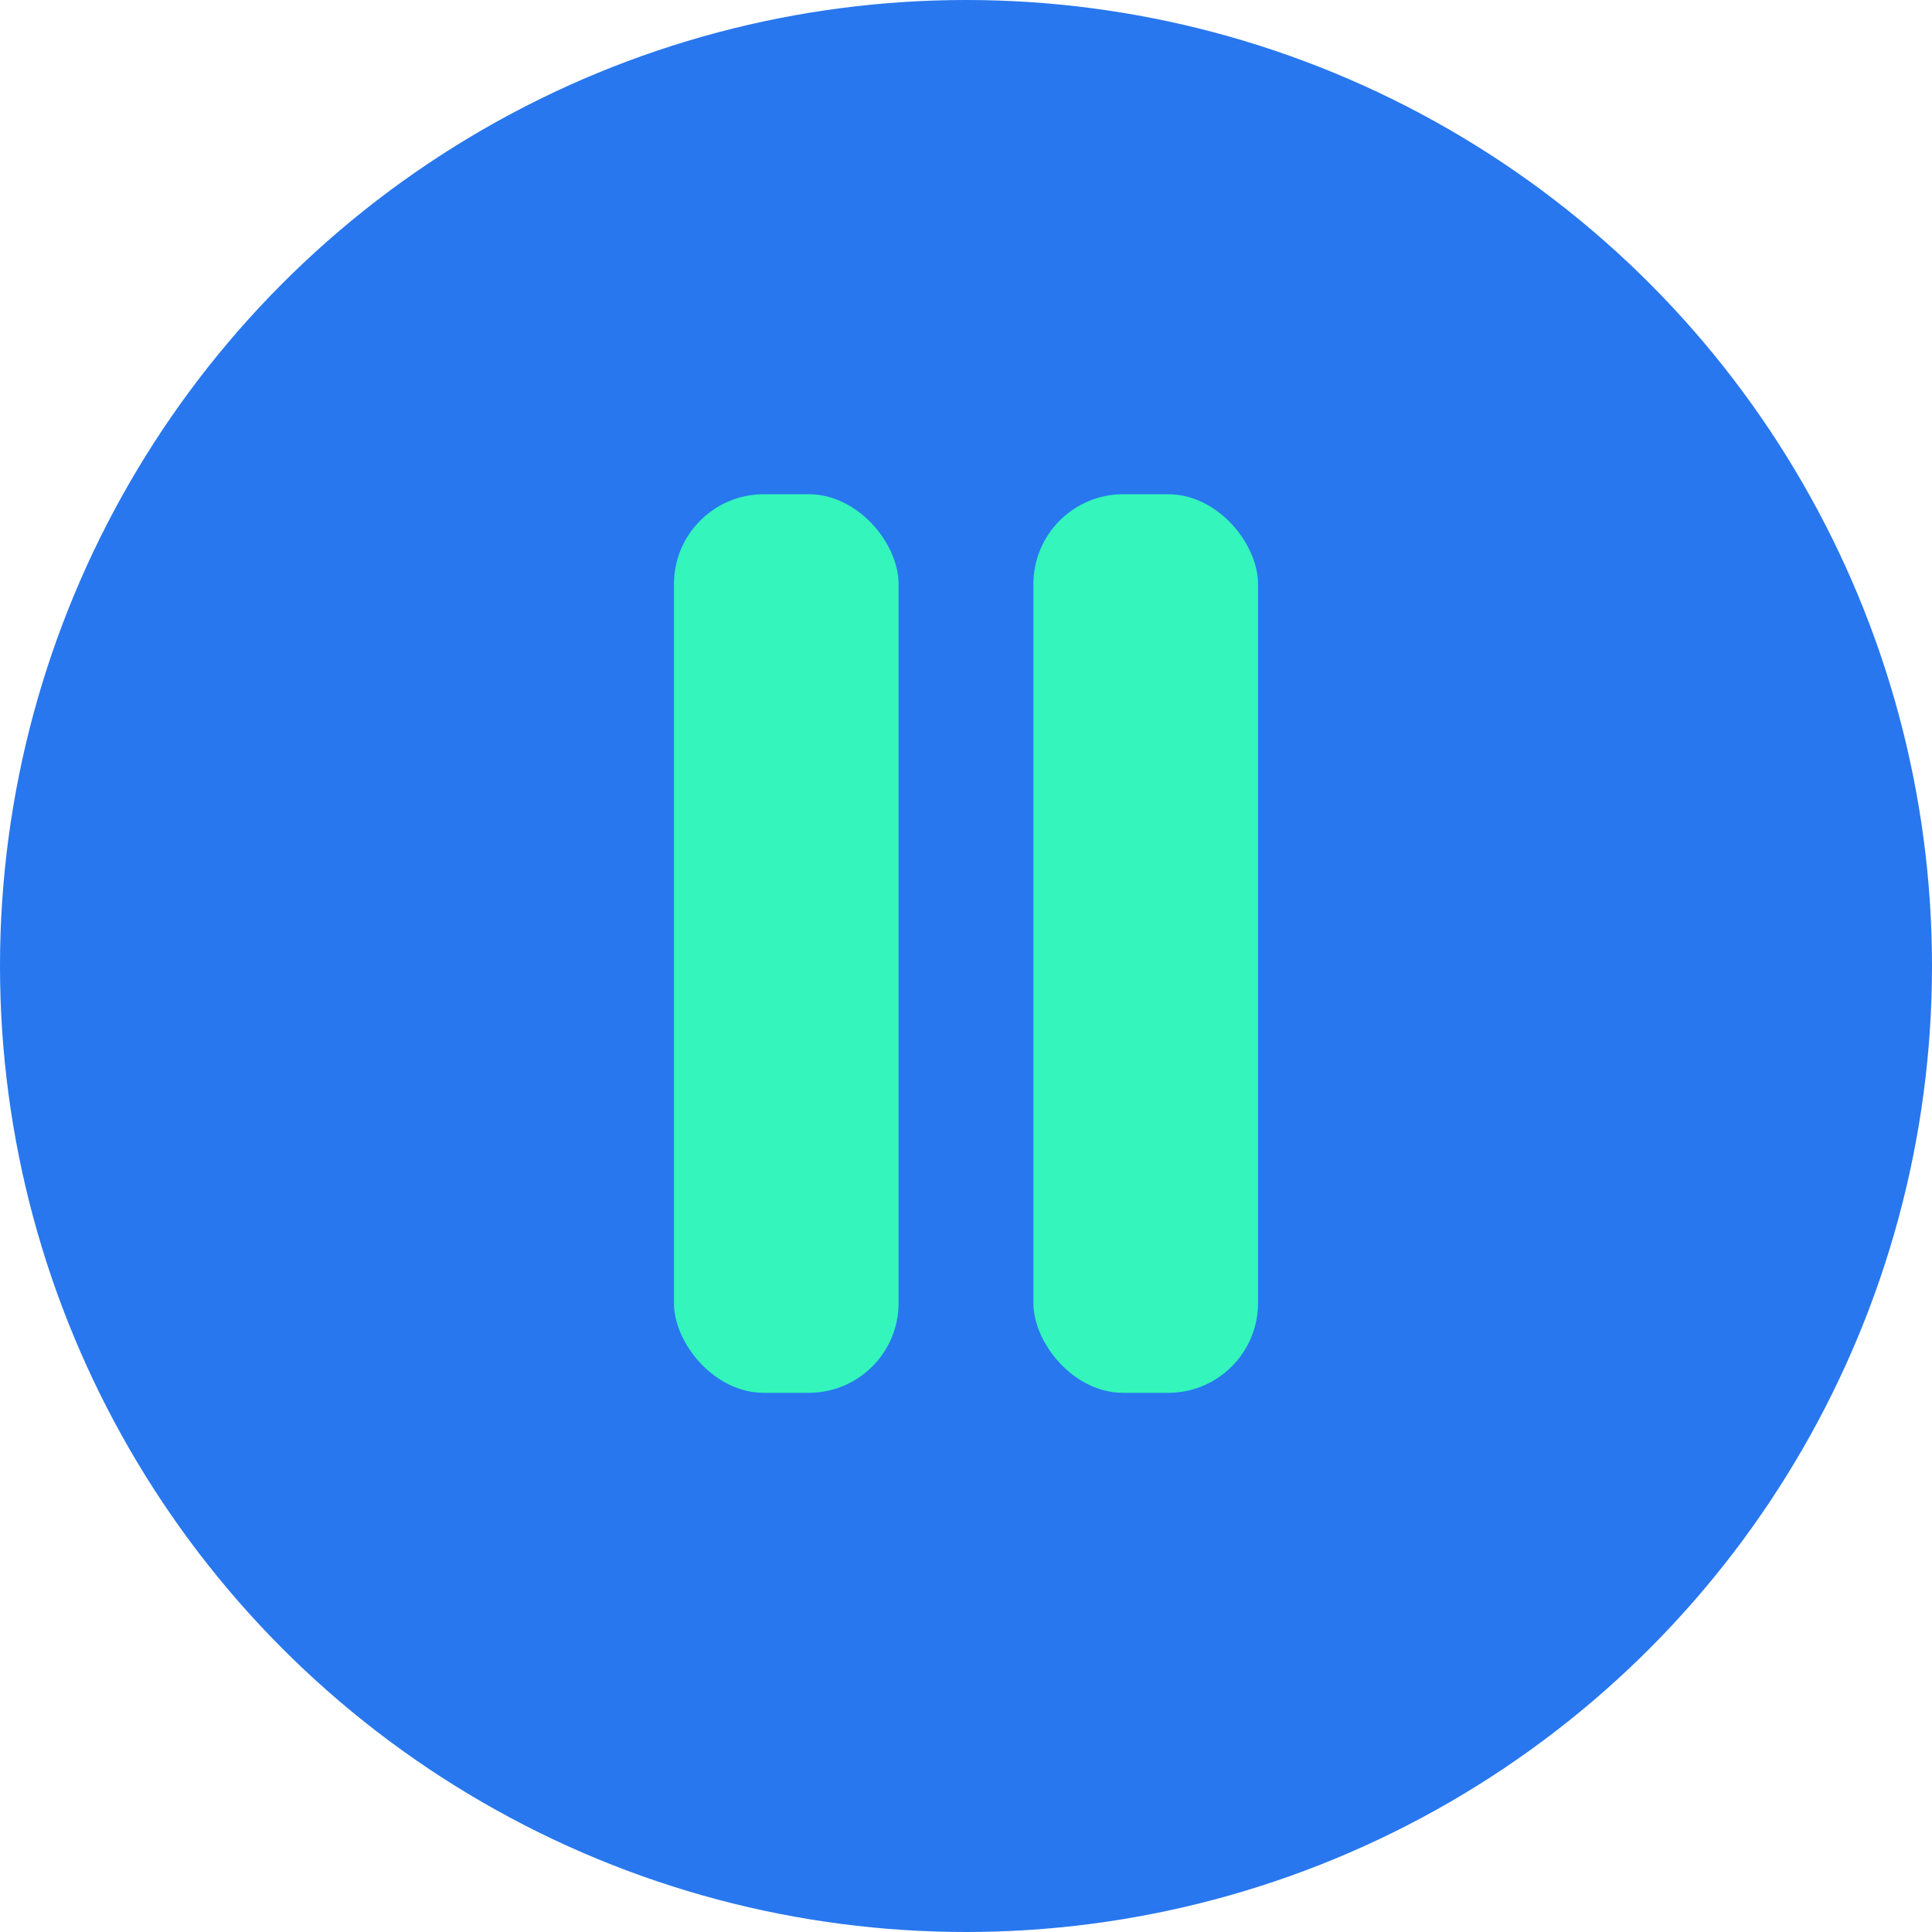
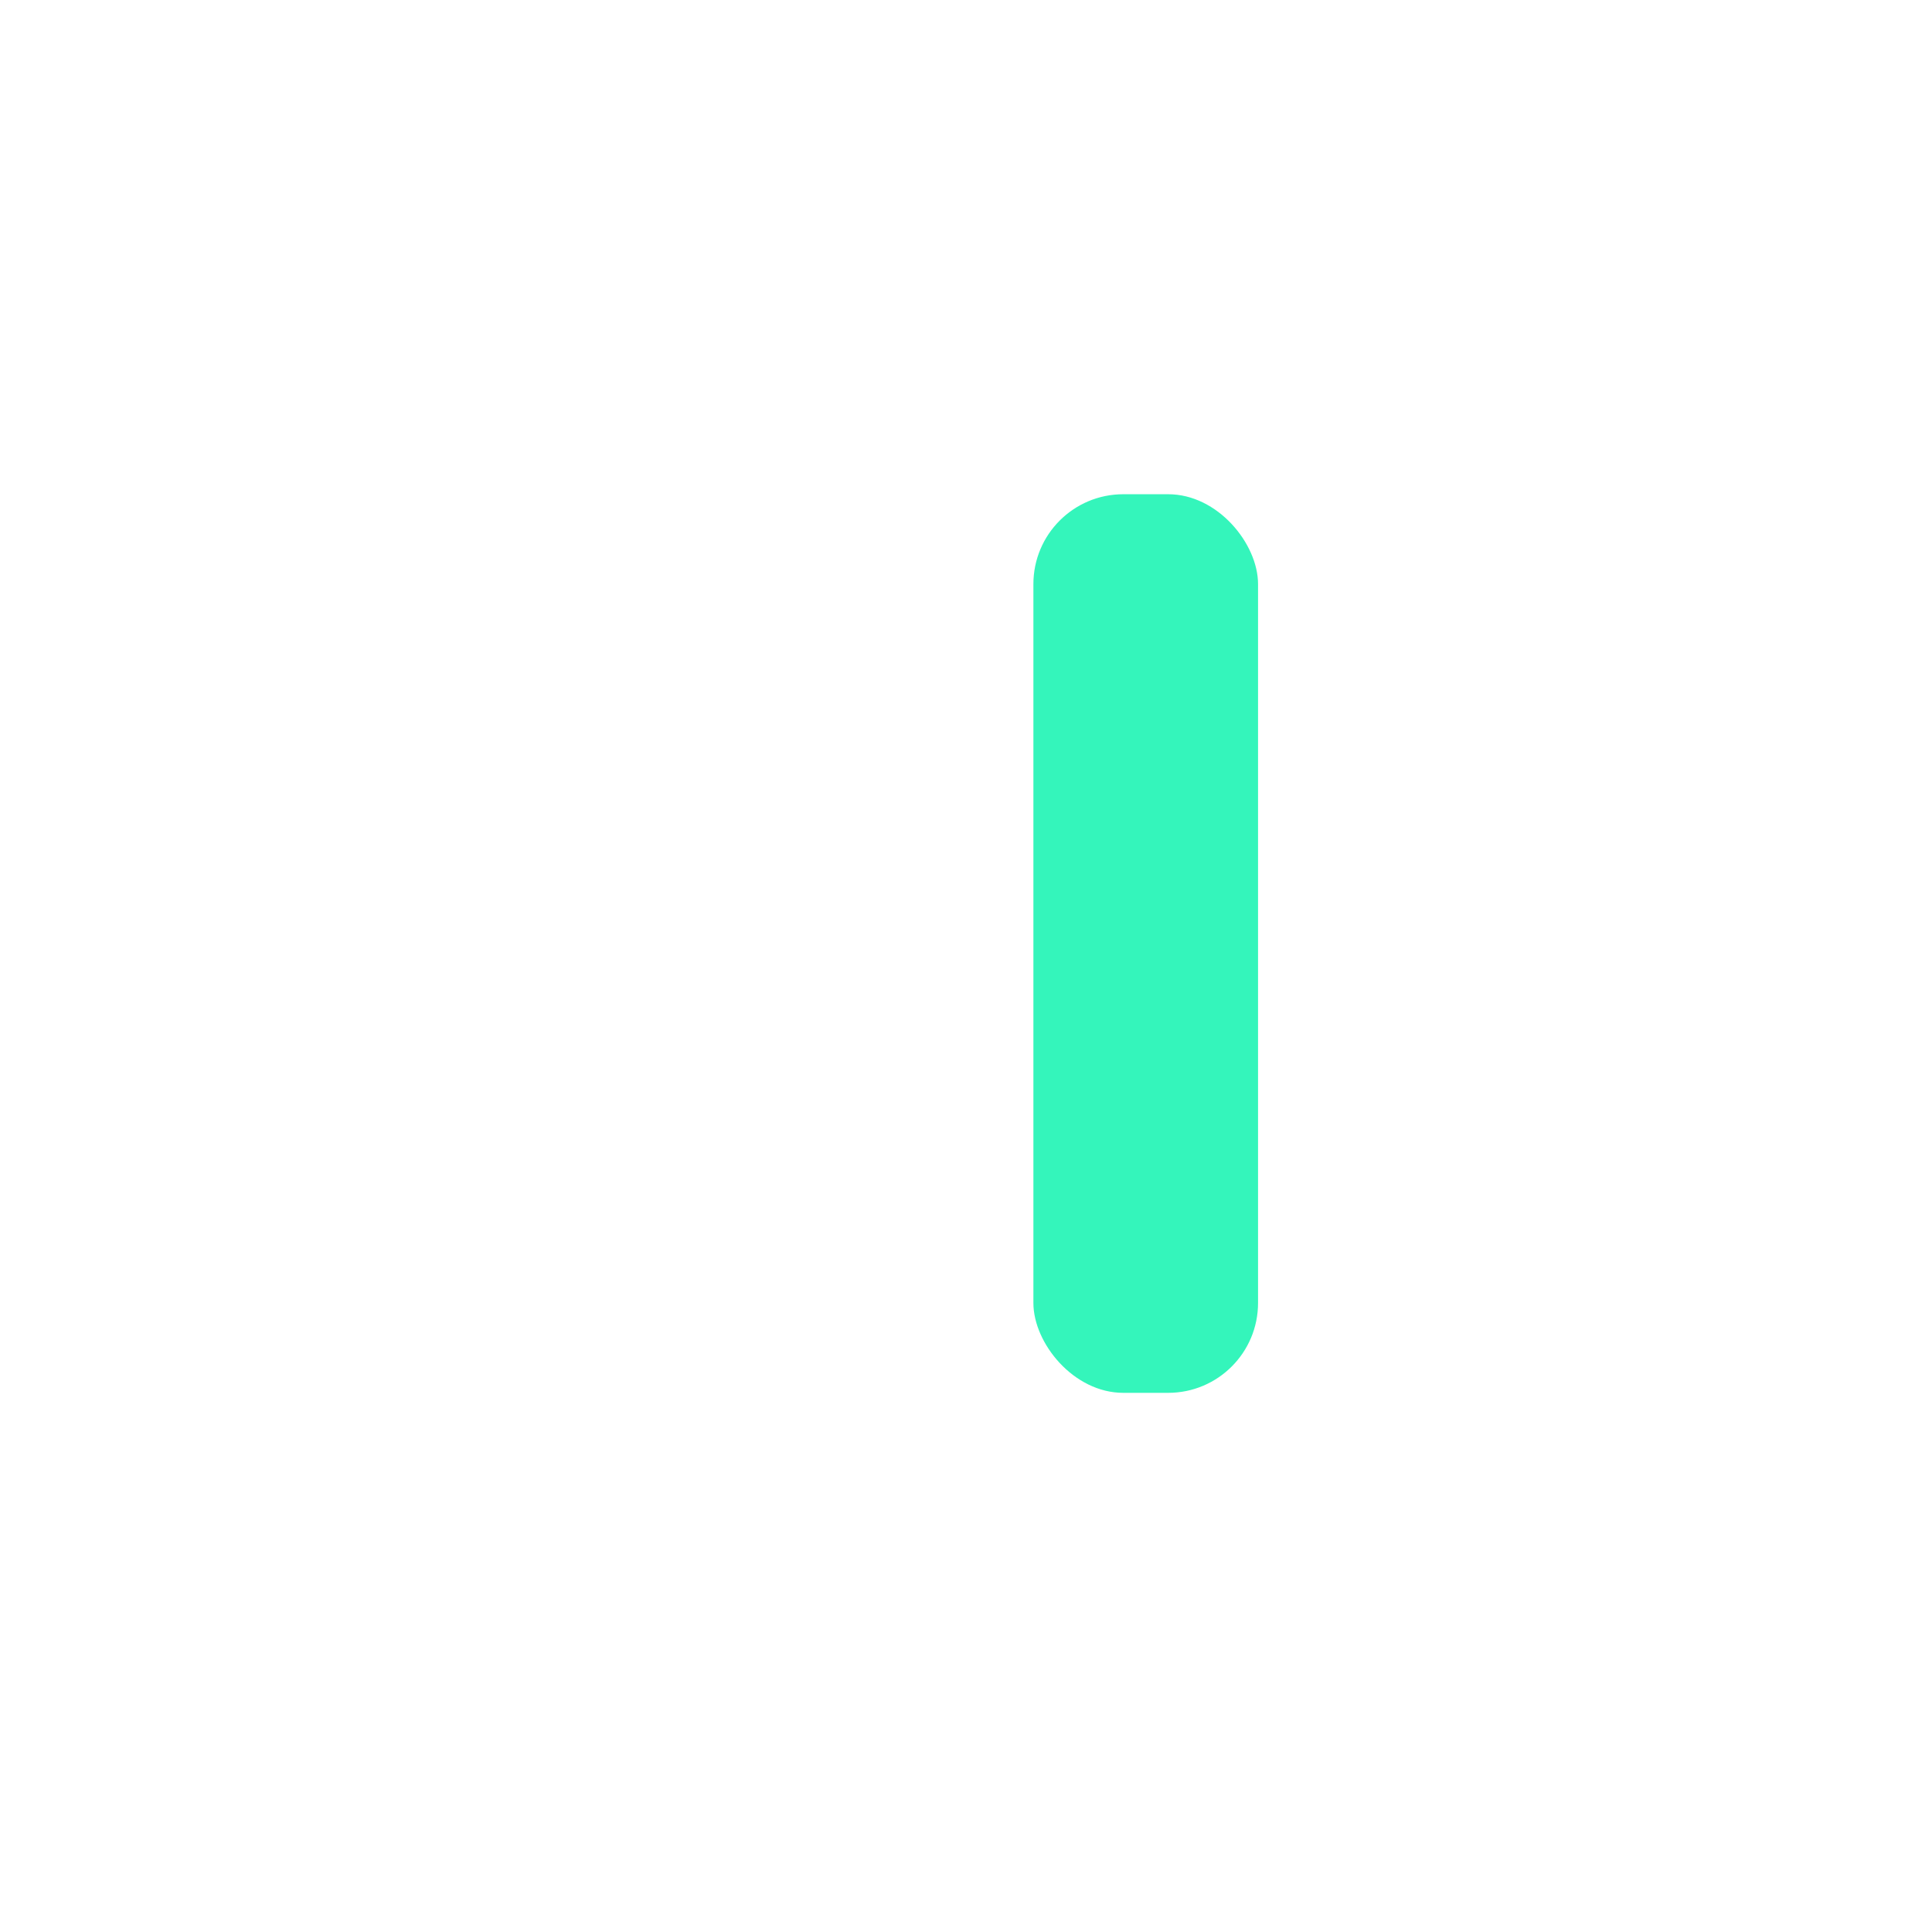
<svg xmlns="http://www.w3.org/2000/svg" width="43" height="43" viewBox="0 0 43 43" fill="none">
-   <circle cx="21.5" cy="21.5" r="21.5" fill="#2877EE" />
-   <rect x="15" y="11" width="5" height="20" rx="2" fill="#34F5BB" />
  <rect x="23" y="11" width="5" height="20" rx="2" fill="#34F5BB" />
</svg>